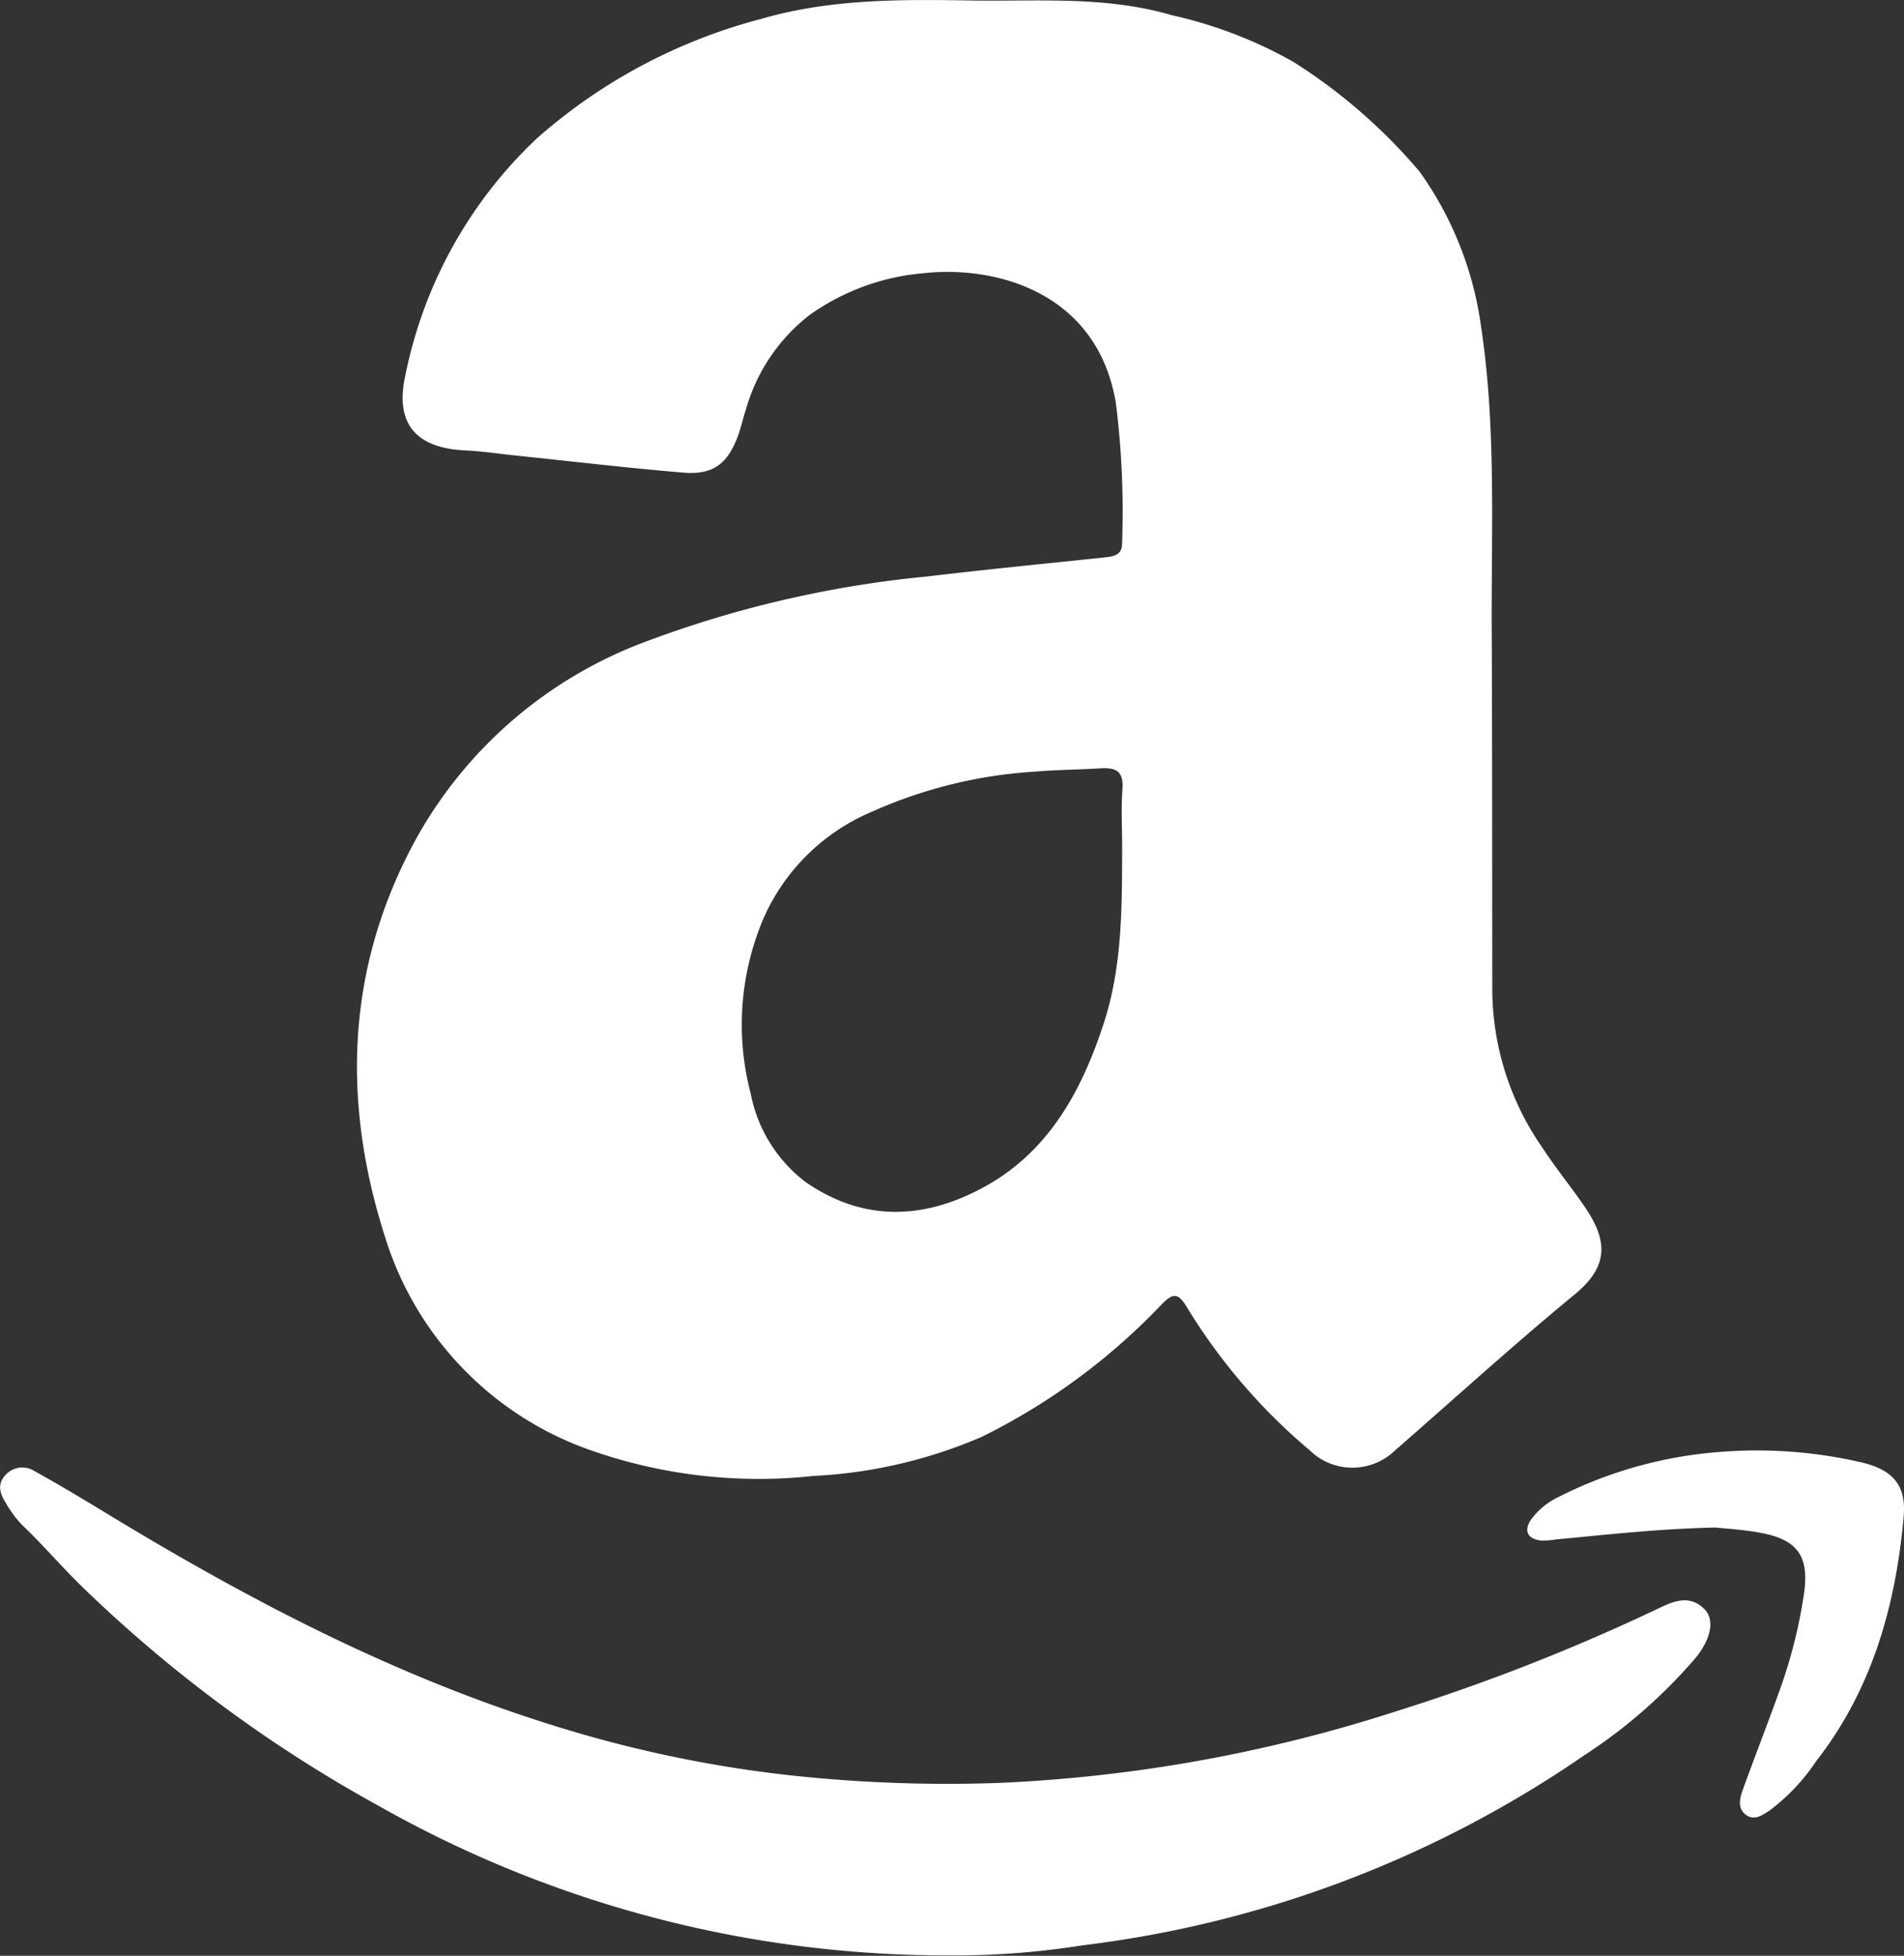
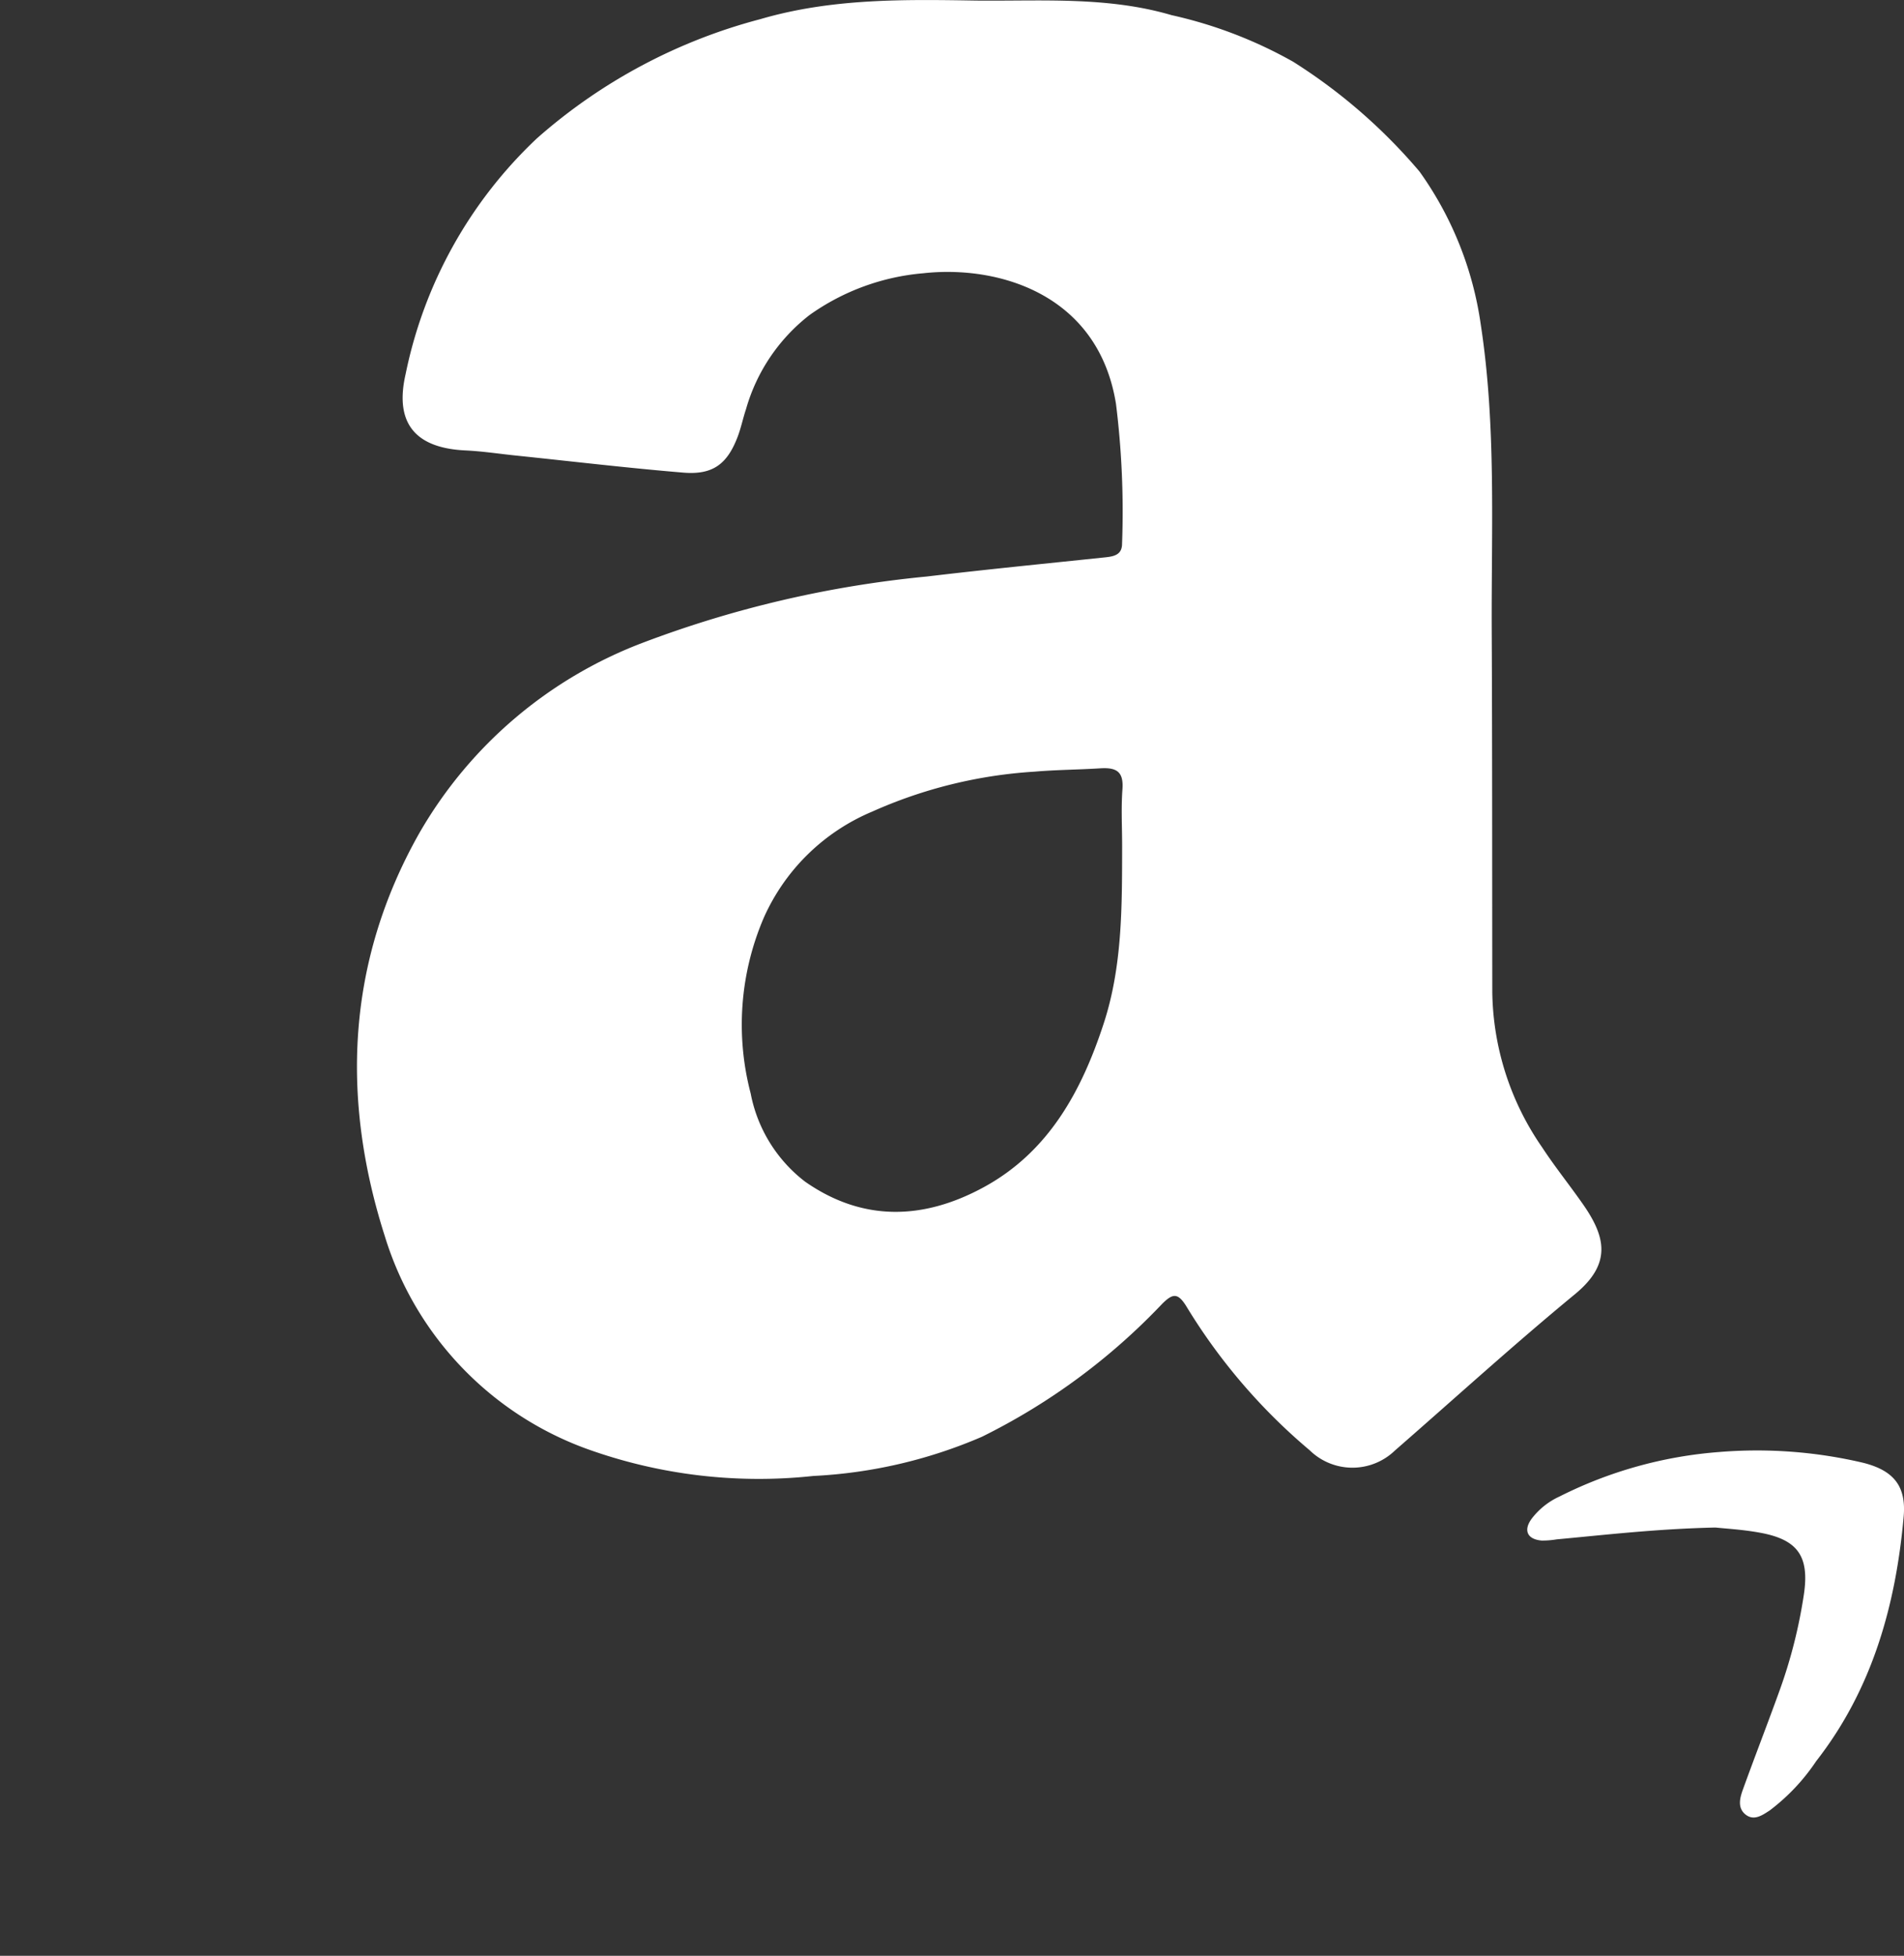
<svg xmlns="http://www.w3.org/2000/svg" id="Group_154" data-name="Group 154" width="109.277" height="112.194" viewBox="0 0 109.277 112.194">
  <rect x="0" y="0" width="109.277" height="112.194" fill="#333333" stroke="none" />
  <g id="Group_77" data-name="Group 77" transform="translate(0 0)">
    <path id="Path_778" data-name="Path 778" d="M2911.483-202.928a19.863,19.863,0,0,1,3.516,8.788c.893,5.828.6,11.7.627,17.559.033,6.921.023,13.842.033,20.763a15.993,15.993,0,0,0,2.856,8.859c.733,1.12,1.578,2.167,2.345,3.265,1.311,1.877,1.665,3.417-.454,5.163-3.521,2.9-6.9,5.976-10.338,8.972a3.512,3.512,0,0,1-4.892-.018,33.527,33.527,0,0,1-7.1-8.295c-.476-.745-.762-.7-1.361-.107a36.567,36.567,0,0,1-10.35,7.63,27.835,27.835,0,0,1-9.67,2.247,29.14,29.14,0,0,1-13.044-1.568,18.862,18.862,0,0,1-11.556-12.192c-2.53-7.924-2.181-15.736,1.969-23.093a25.025,25.025,0,0,1,12.916-10.973,62.907,62.907,0,0,1,16.224-3.77c3.408-.406,6.825-.741,10.24-1.1.509-.053.965-.149.966-.78a49.9,49.9,0,0,0-.348-8.017c-1.016-6.334-6.788-7.972-11.055-7.5a13.165,13.165,0,0,0-6.538,2.4,10.455,10.455,0,0,0-3.643,5.4c-.172.514-.28,1.051-.47,1.558-.6,1.589-1.429,2.219-3.125,2.079-3.168-.263-6.328-.638-9.49-.967-1.007-.1-2.011-.259-3.02-.306-2.475-.116-4.155-1.211-3.432-4.371a25.583,25.583,0,0,1,7.544-13.537,31.415,31.415,0,0,1,12.822-6.834c4.077-1.193,8.221-1.133,12.385-1.064,3.754.037,7.519-.248,11.216.837a25.412,25.412,0,0,1,6.98,2.676A31.584,31.584,0,0,1,2911.483-202.928Zm-17.069,38.688c0-1.086-.062-2.176.018-3.256.073-1-.331-1.255-1.258-1.2-1.26.081-2.522.083-3.786.192a26.846,26.846,0,0,0-9.316,2.291,11.8,11.8,0,0,0-6.22,6.079,15.533,15.533,0,0,0-.758,10.087,8.355,8.355,0,0,0,3.126,5.064c3.325,2.32,6.81,2.185,10.24.323,3.734-2.027,5.627-5.52,6.892-9.384C2894.435-157.348,2894.408-160.8,2894.414-164.24Z" transform="translate(-2830.011 212.77)" fill="#fff" />
-     <path id="Path_779" data-name="Path 779" d="M2810.988,201.664a66.162,66.162,0,0,1-32.8-8.586,79.19,79.19,0,0,1-17.069-12.623c-1.166-1.14-2.22-2.379-3.4-3.5a6.388,6.388,0,0,1-.9-1.218c-.328-.509-.541-1.061-.061-1.6a1.291,1.291,0,0,1,1.69-.253c1.394.77,2.761,1.588,4.122,2.416,8.1,4.928,16.462,9.306,25.55,12.141a71.473,71.473,0,0,0,15.626,3.08,83.416,83.416,0,0,0,10.076.249,86.151,86.151,0,0,0,22.793-4.113,115.269,115.269,0,0,0,14.962-5.859c.889-.428,1.835-.875,2.711,0,.585.582.418,1.648-.473,2.765a29.727,29.727,0,0,1-6.435,5.633,64.394,64.394,0,0,1-28.784,10.892A46.465,46.465,0,0,1,2810.988,201.664Z" transform="translate(-2756.469 -89.494)" fill="#fff" />
    <path id="Path_780" data-name="Path 780" d="M3169.624,173.633c-3.362.074-6.234.412-9.112.678a4.992,4.992,0,0,1-.862.069c-.828-.07-1.064-.584-.577-1.251a4.208,4.208,0,0,1,1.6-1.276,24.449,24.449,0,0,1,9.132-2.55,26.618,26.618,0,0,1,8.281.612c1.76.44,2.5,1.334,2.337,3.111-.456,5.094-1.811,9.9-5.018,14.007a11.617,11.617,0,0,1-2.669,2.829c-.417.269-.905.624-1.393.229-.464-.376-.323-.935-.15-1.414.7-1.939,1.451-3.863,2.148-5.8a28.714,28.714,0,0,0,1.35-5.361c.342-2.221-.327-3.192-2.52-3.588C3171.177,173.745,3170.161,173.692,3169.624,173.633Z" transform="translate(-3071.167 -86.006)" fill="#fff" />
  </g>
</svg>